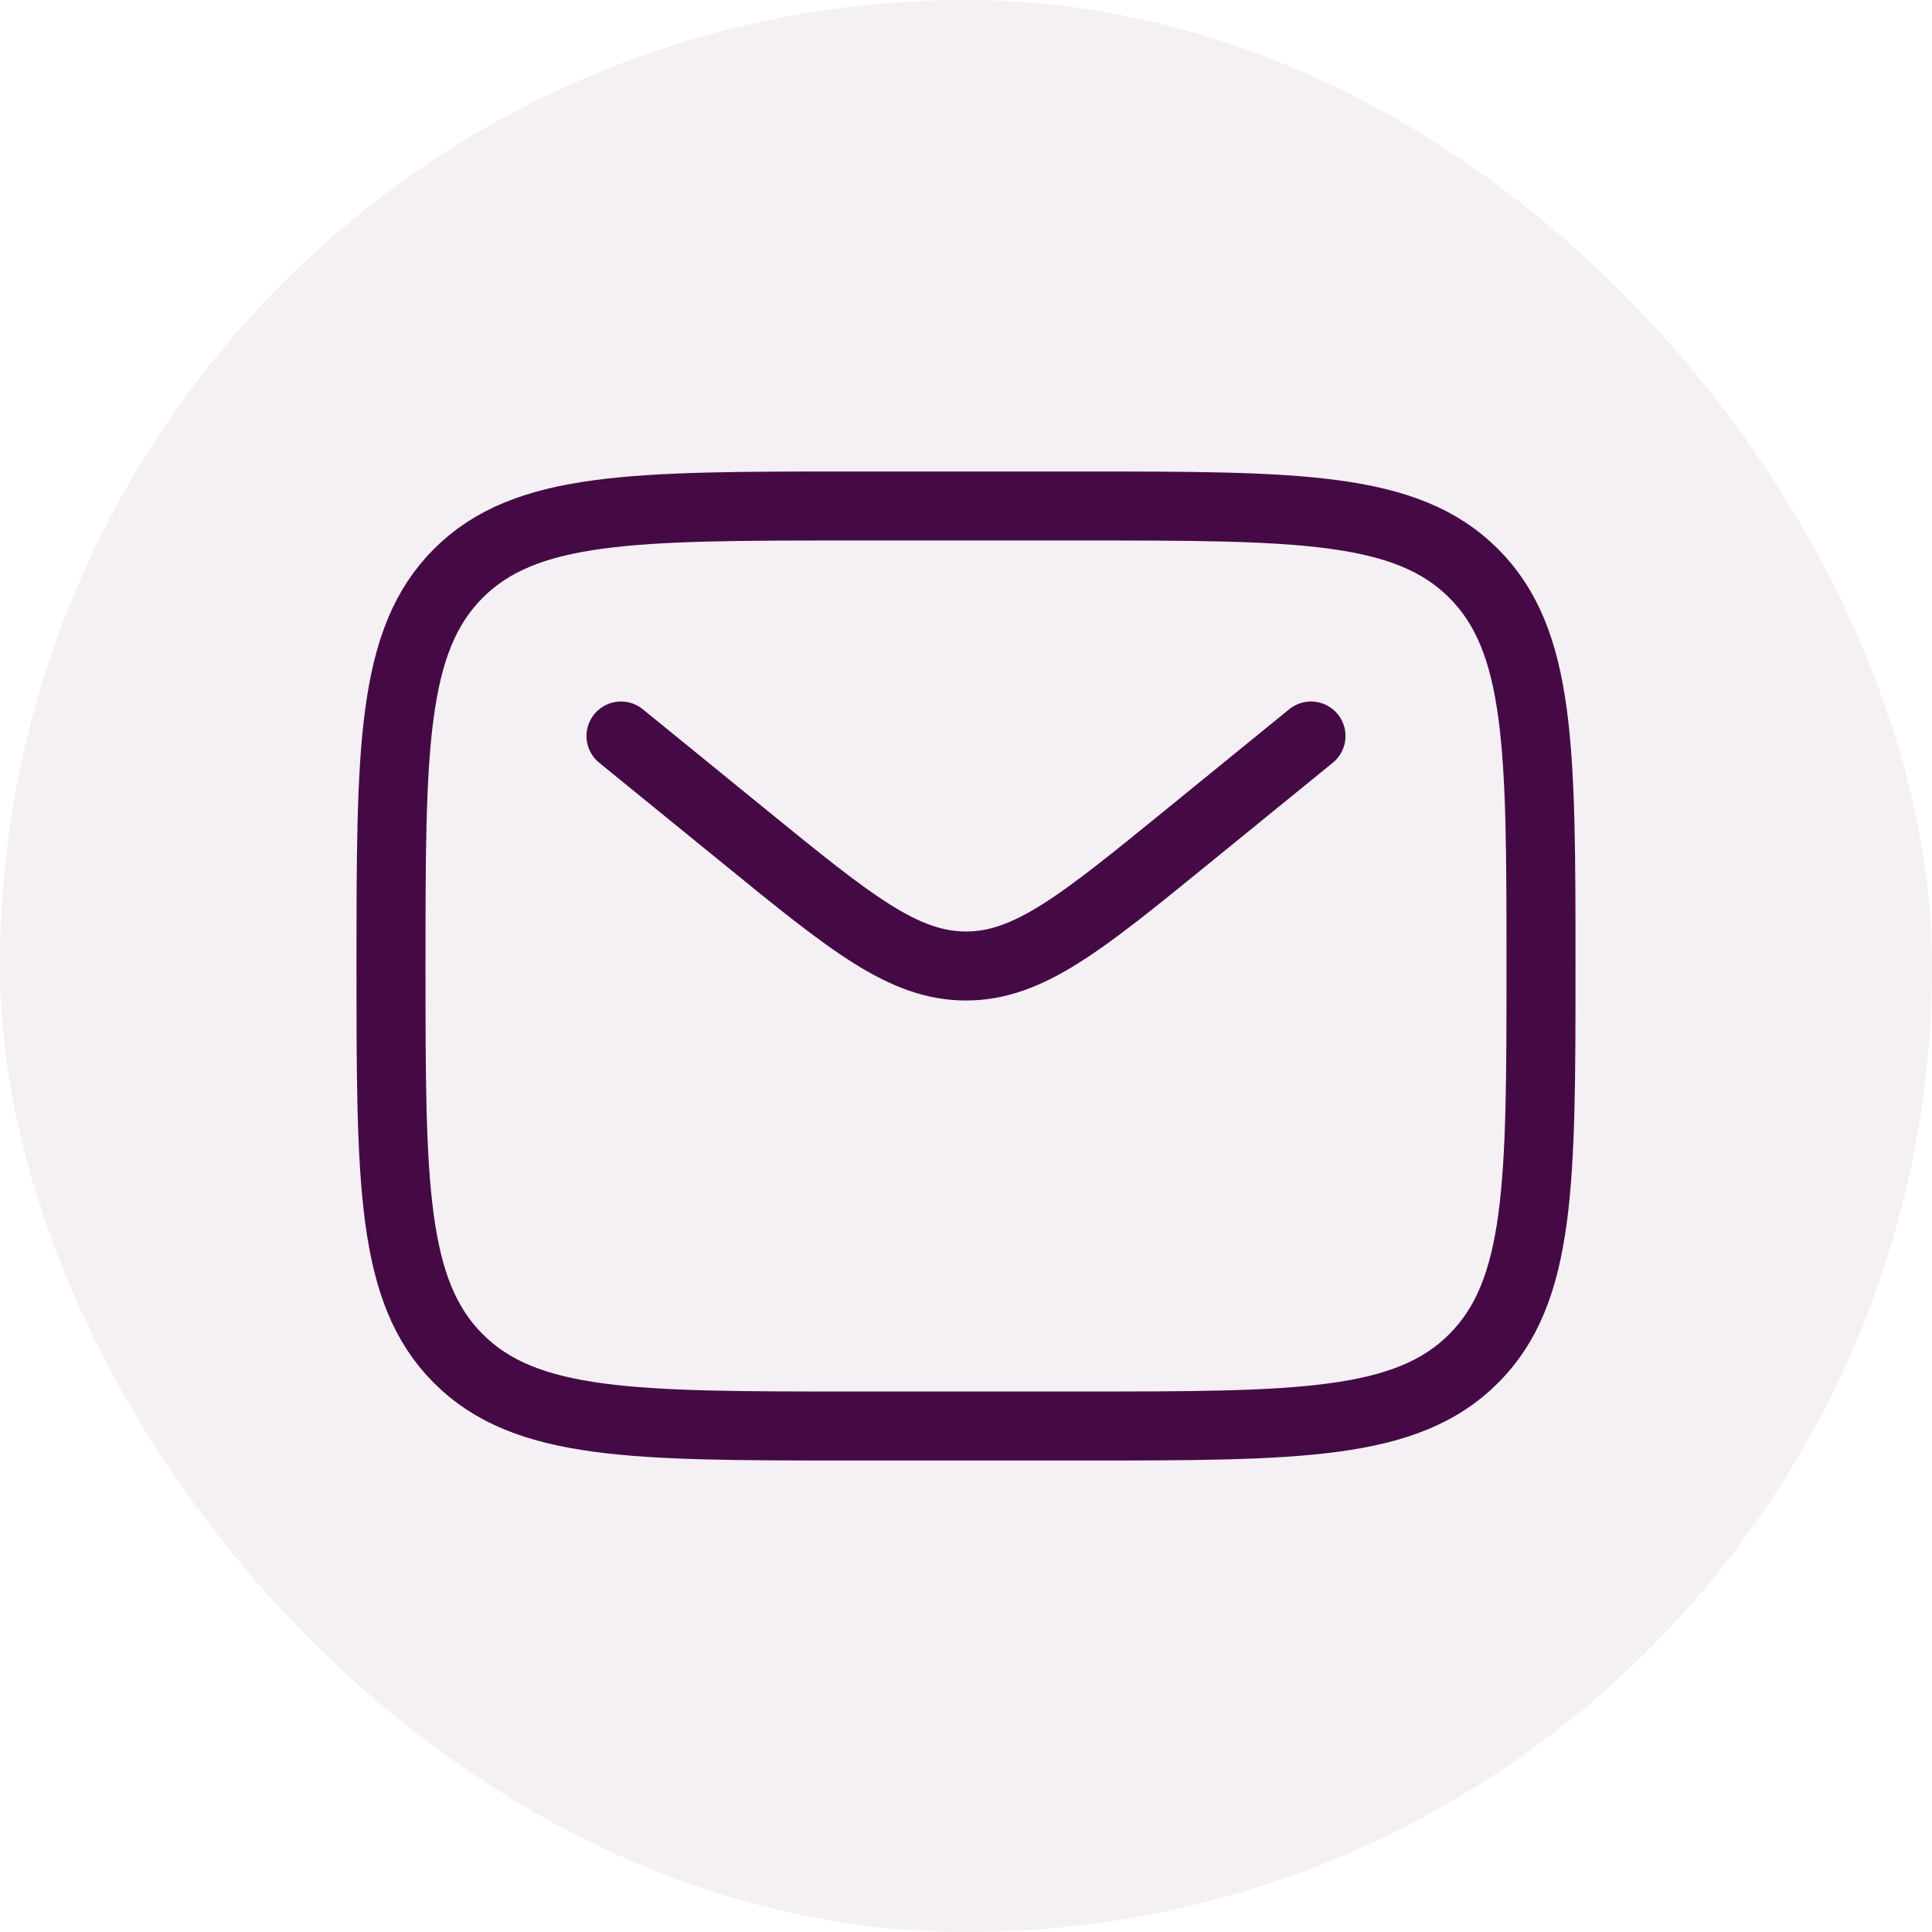
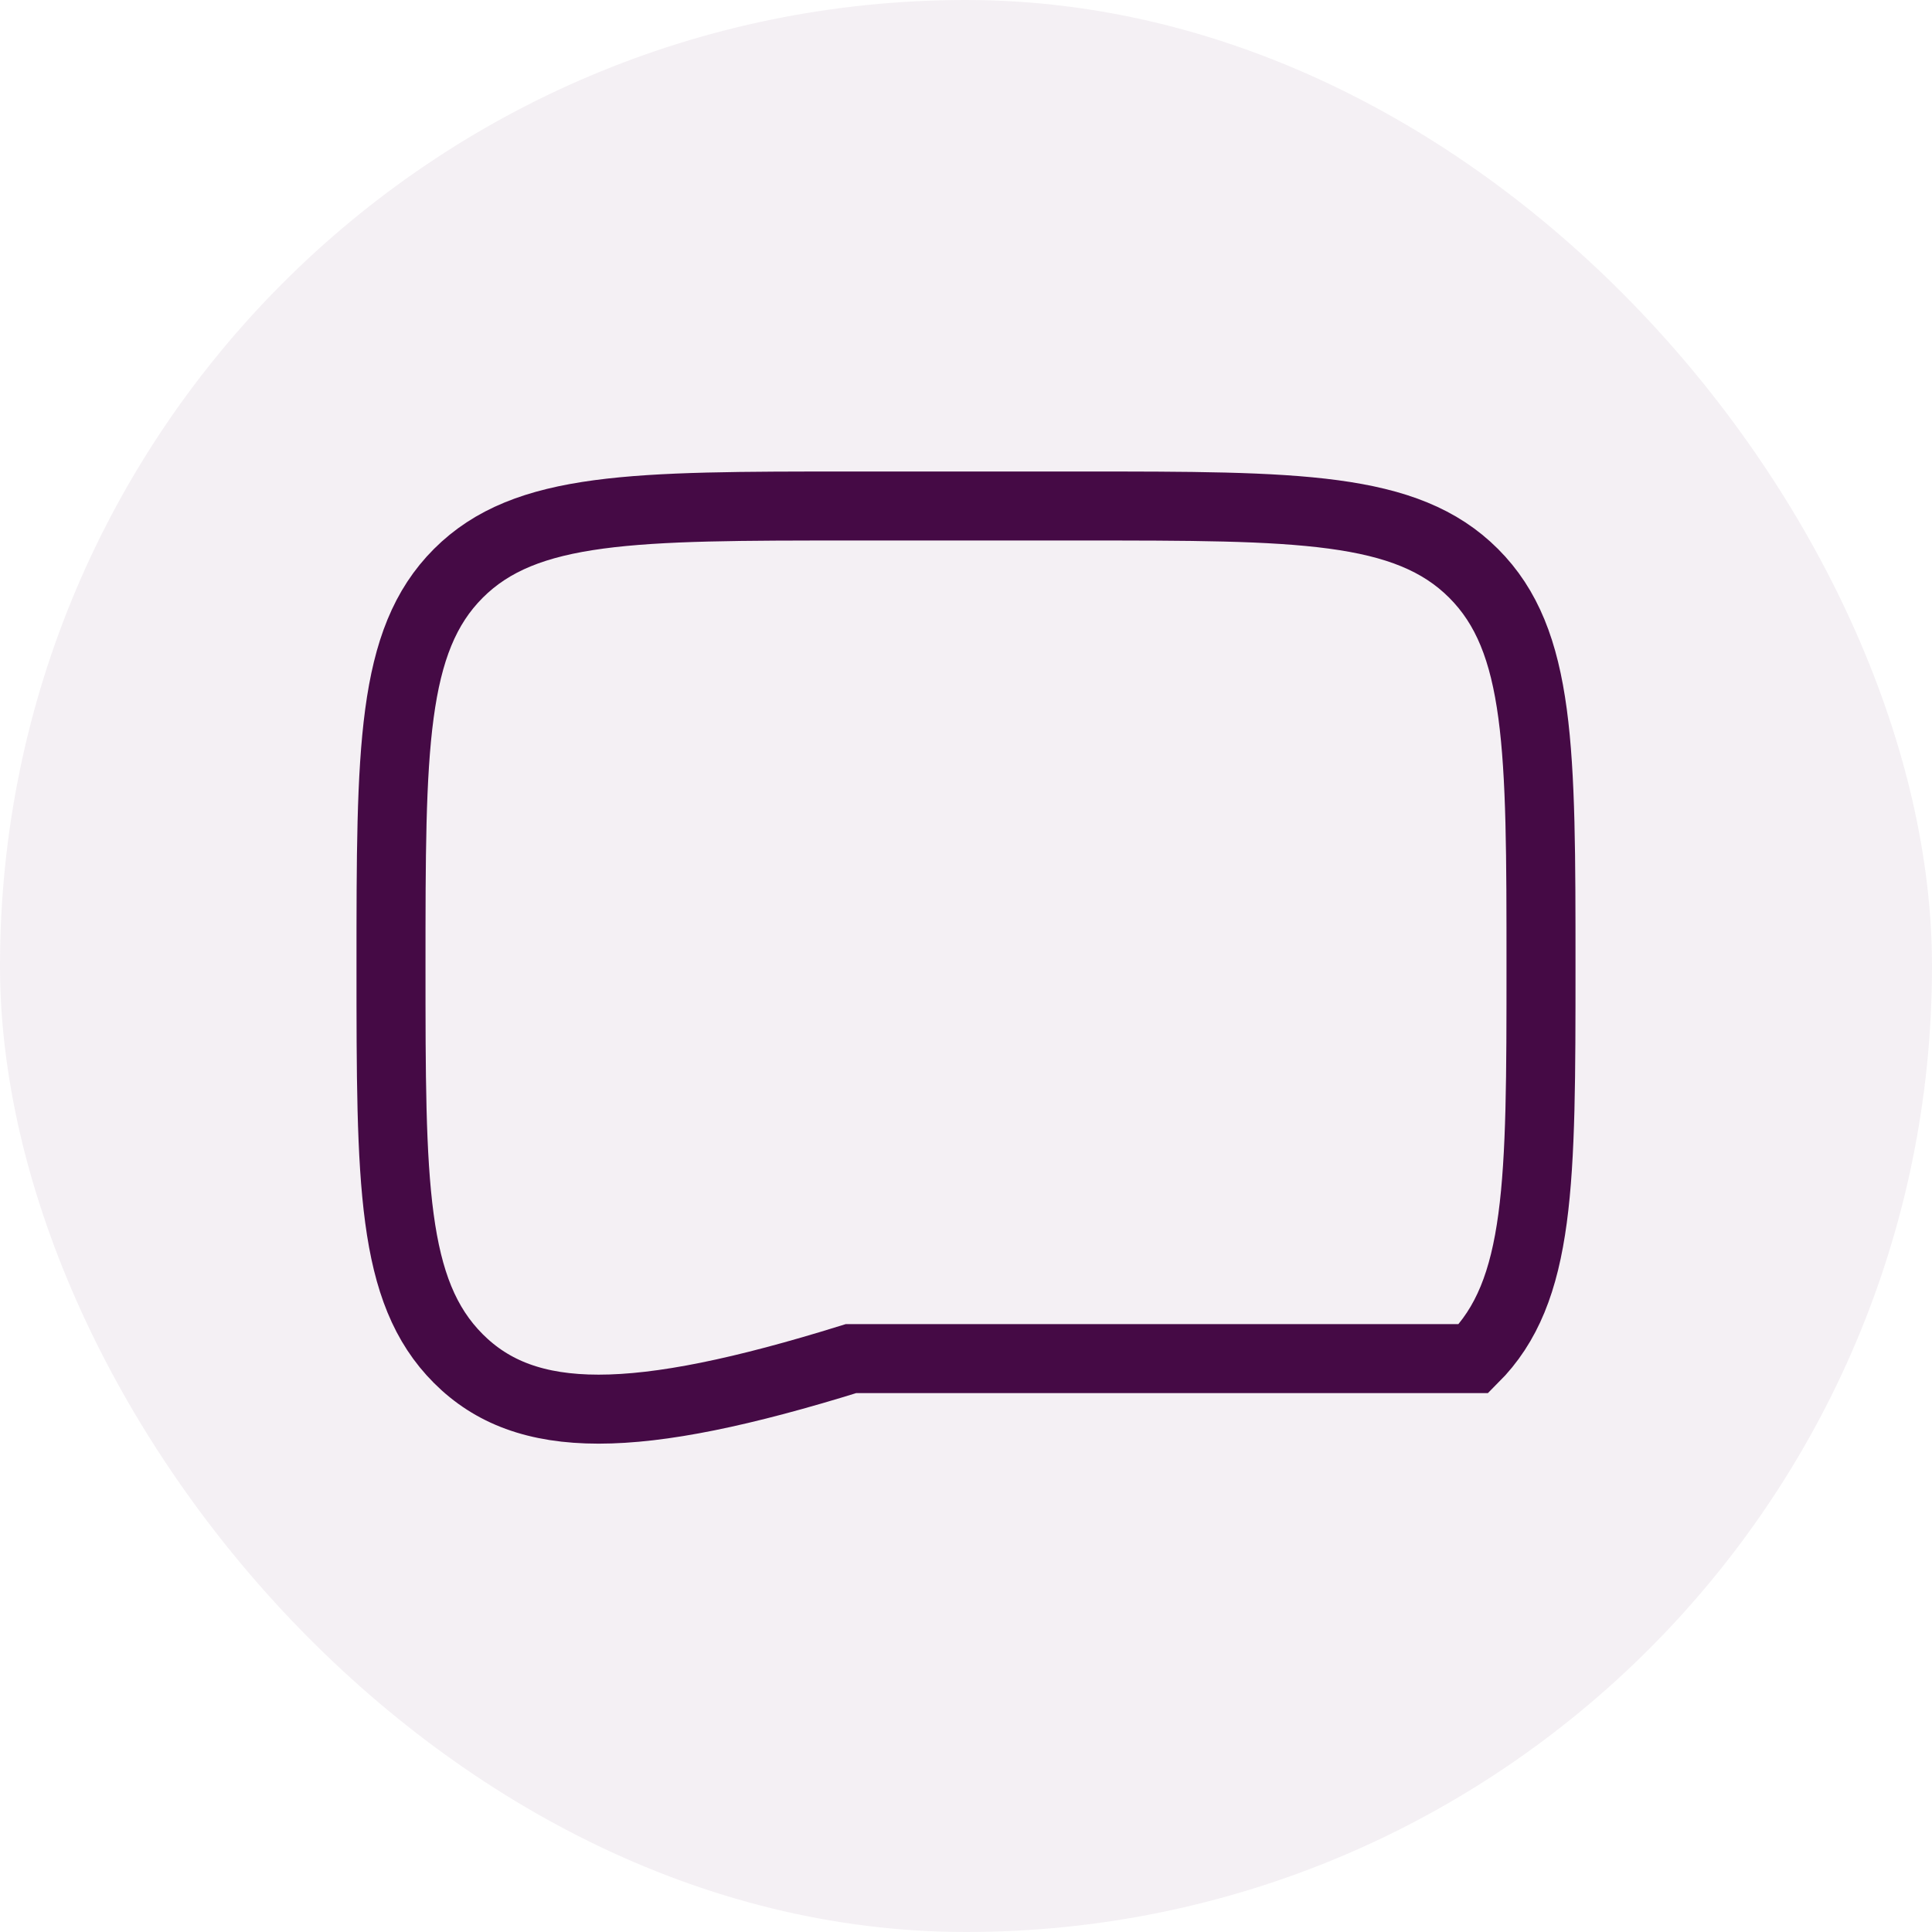
<svg xmlns="http://www.w3.org/2000/svg" width="42" height="42" viewBox="0 0 42 42" fill="none">
  <rect width="42" height="42" rx="21" fill="#450A45" fill-opacity="0.06" />
-   <path d="M8.5 21C8.5 16.286 8.5 13.929 9.964 12.464C11.429 11 13.786 11 18.5 11H23.5C28.214 11 30.571 11 32.035 12.464C33.5 13.929 33.5 16.286 33.5 21C33.5 25.714 33.5 28.071 32.035 29.535C30.571 31 28.214 31 23.5 31H18.5C13.786 31 11.429 31 9.964 29.535C8.5 28.071 8.5 25.714 8.5 21Z" stroke="#450A45" stroke-width="1.5" />
-   <path d="M13.5 16L16.199 18.197C18.494 20.066 19.642 21 21 21C22.358 21 23.506 20.066 25.801 18.197L28.5 16" stroke="#450A45" stroke-width="1.5" stroke-linecap="round" />
+   <path d="M8.5 21C8.5 16.286 8.5 13.929 9.964 12.464C11.429 11 13.786 11 18.5 11H23.5C28.214 11 30.571 11 32.035 12.464C33.5 13.929 33.5 16.286 33.5 21C33.5 25.714 33.5 28.071 32.035 29.535H18.5C13.786 31 11.429 31 9.964 29.535C8.5 28.071 8.5 25.714 8.5 21Z" stroke="#450A45" stroke-width="1.5" />
</svg>